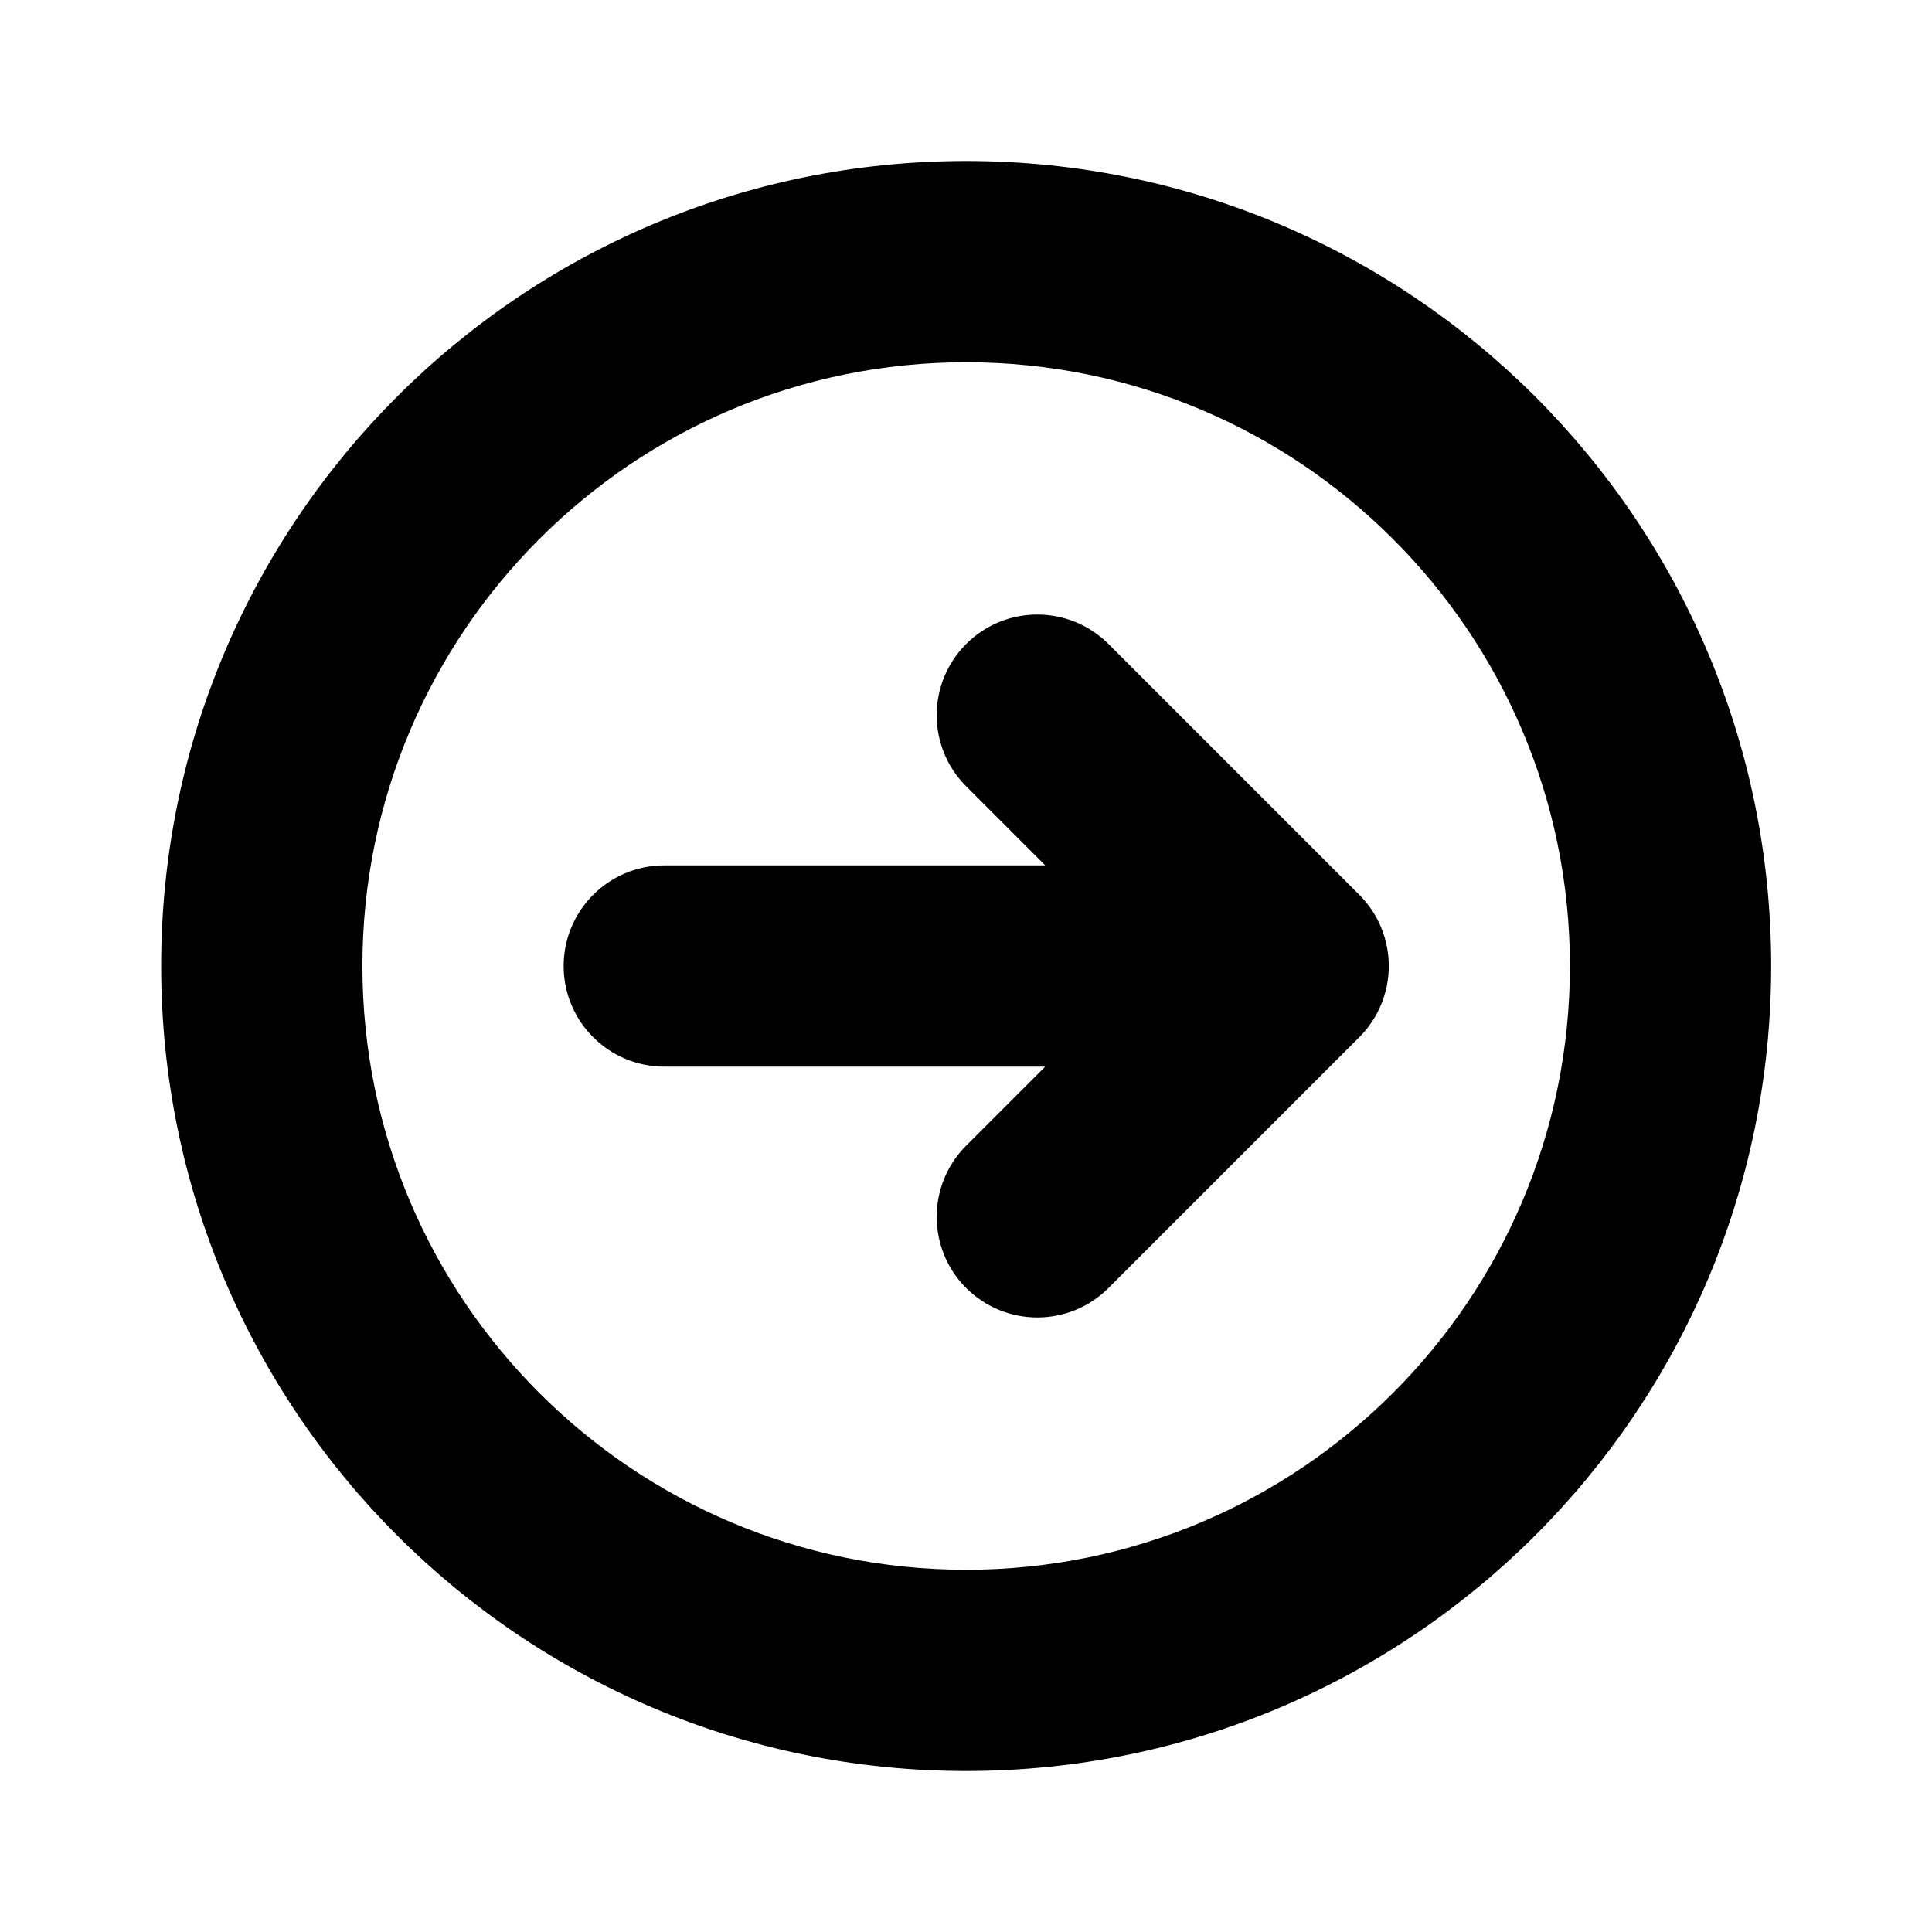
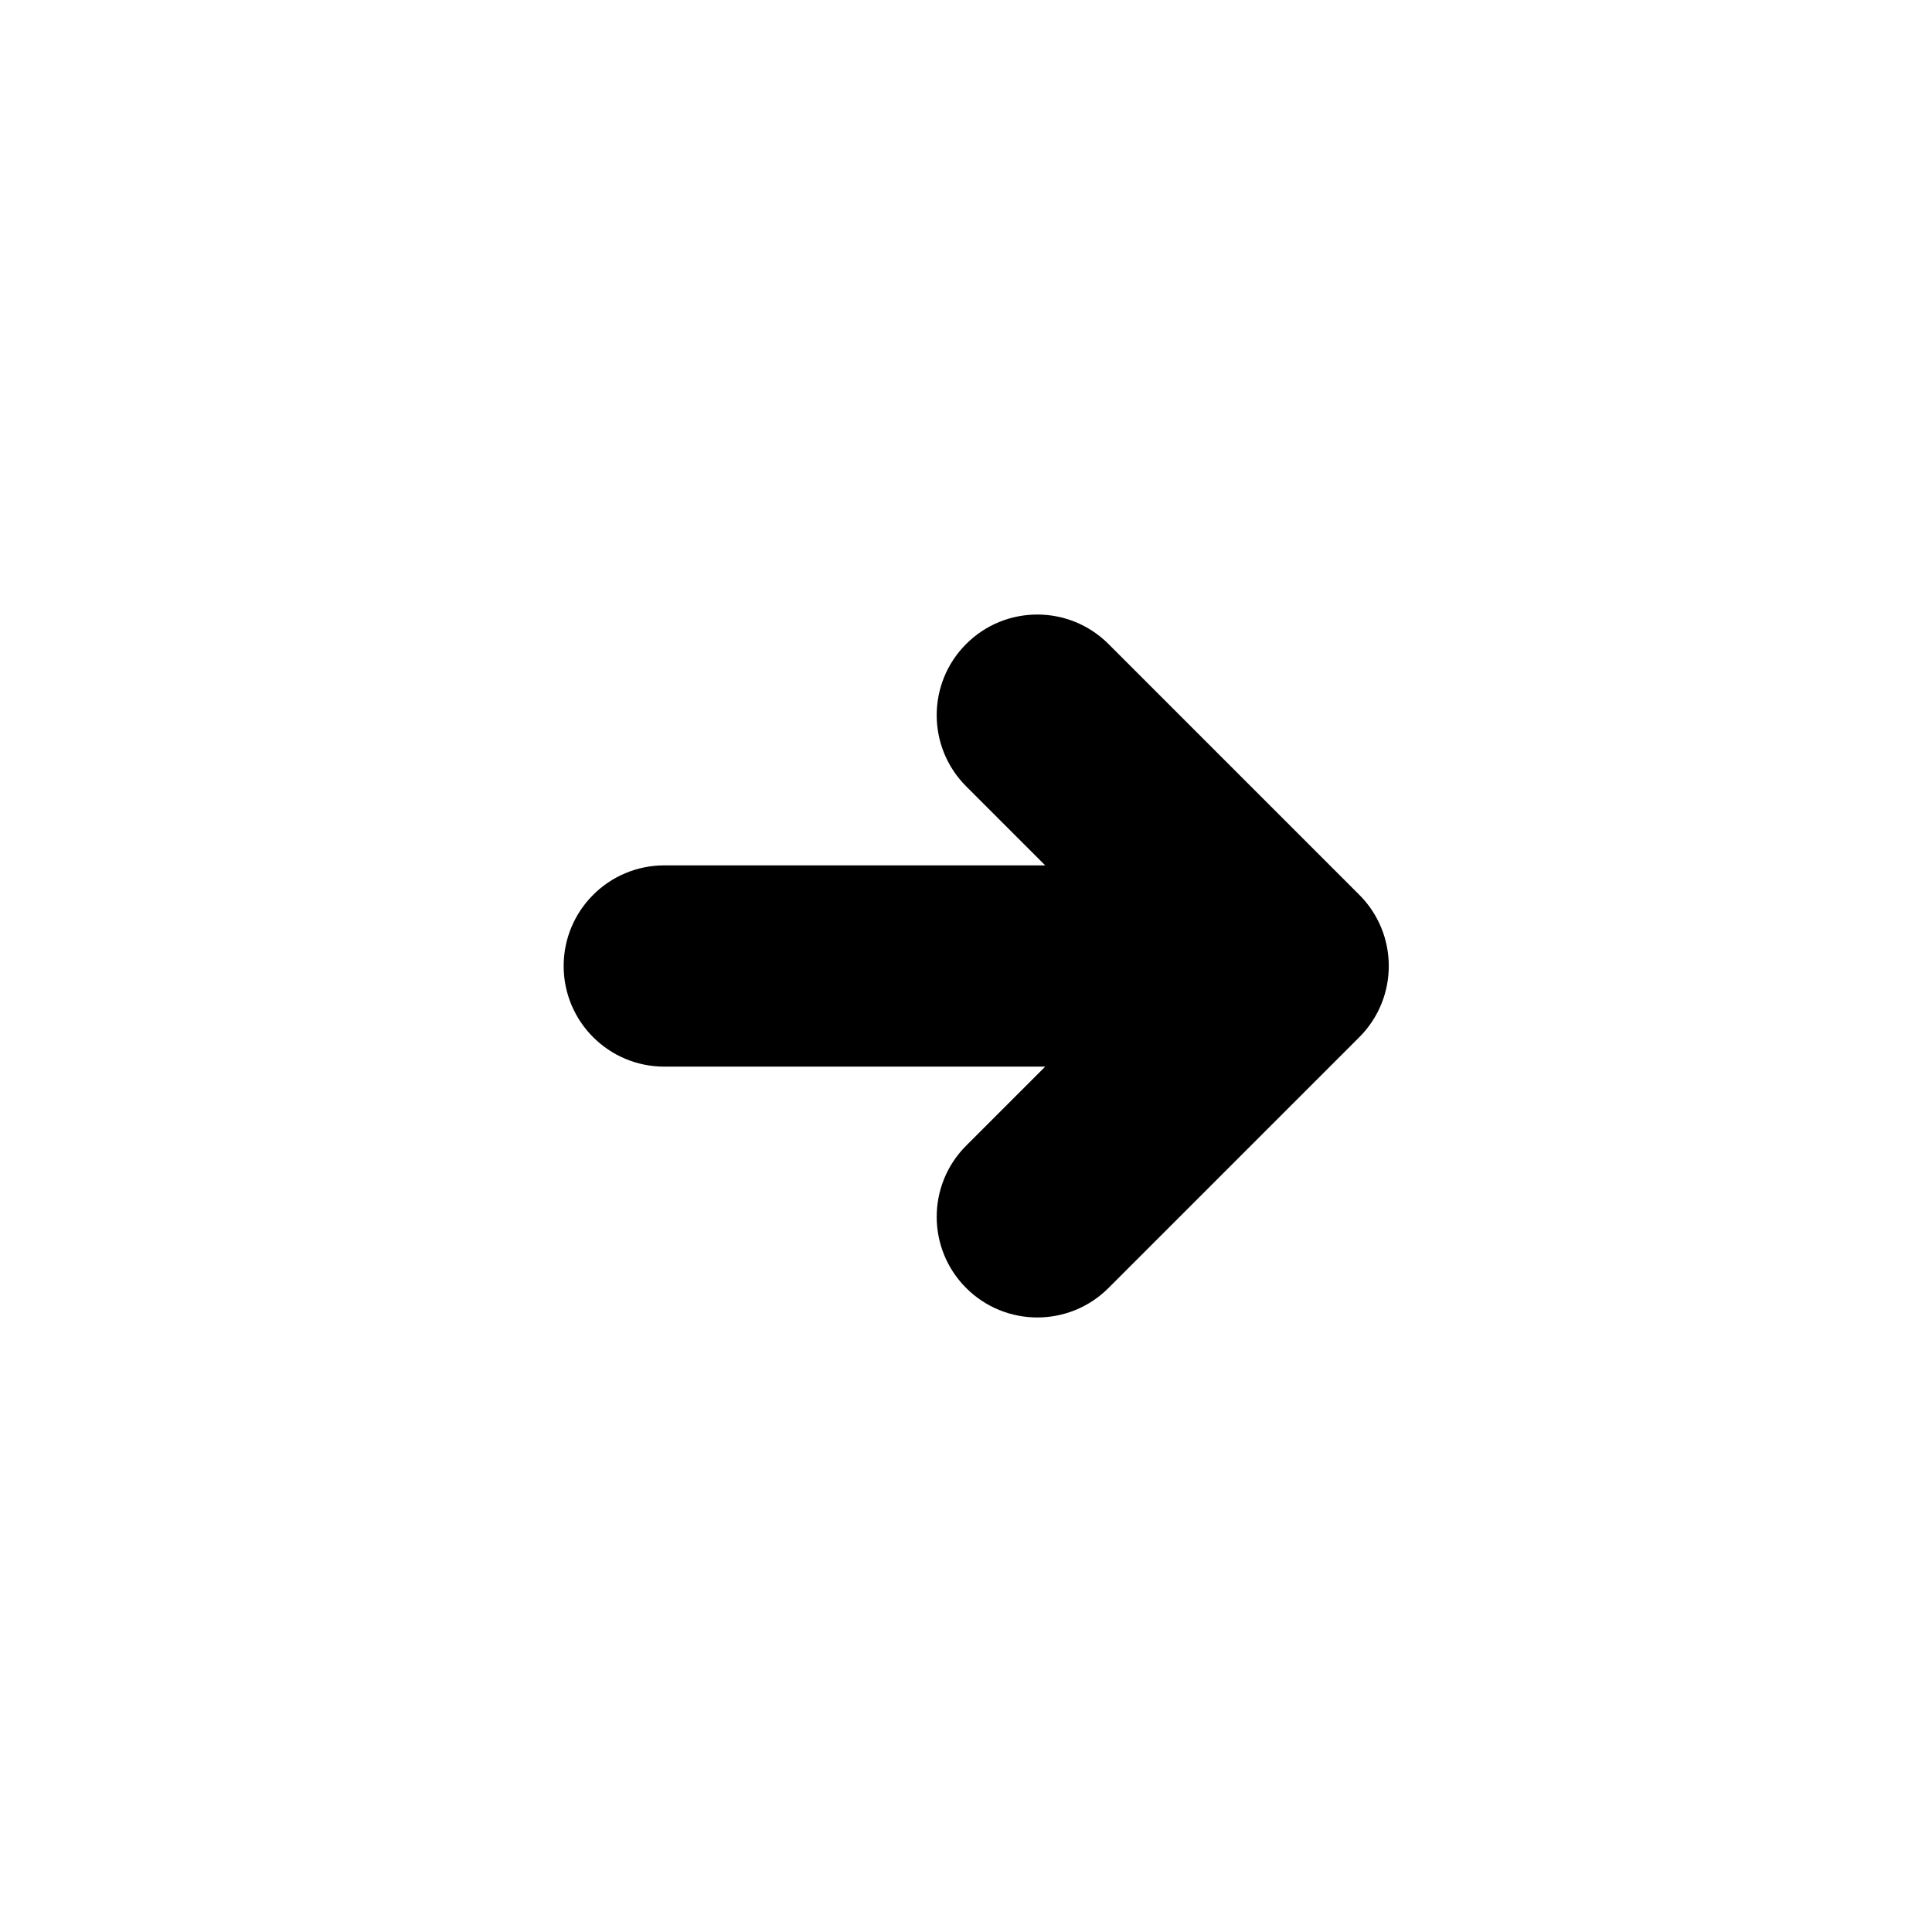
<svg xmlns="http://www.w3.org/2000/svg" width="24" height="24" viewBox="0 0 24 24" fill="none">
  <path d="M12.984 10.75L12.002 9.768C11.514 9.28 11.514 8.488 12.002 8C12.49 7.512 13.281 7.512 13.77 8L16.886 11.116C17.374 11.604 17.374 12.396 16.886 12.884L13.77 16C13.282 16.488 12.49 16.488 12.002 16C11.514 15.512 11.514 14.72 12.002 14.232L12.984 13.25H8.252C7.562 13.25 7.002 12.691 7.002 12C7.002 11.31 7.562 10.75 8.252 10.75H12.984Z" fill="black" />
-   <path fill-rule="evenodd" clip-rule="evenodd" d="M22.002 12C22.002 17.523 17.525 22 12.002 22C6.479 22 2.002 17.523 2.002 12C2.002 6.477 6.479 2 12.002 2C17.525 2 22.002 6.477 22.002 12ZM12.002 4.5C16.144 4.5 19.502 7.858 19.502 12C19.502 16.142 16.144 19.5 12.002 19.5C7.86 19.5 4.502 16.142 4.502 12C4.502 7.858 7.86 4.5 12.002 4.5Z" fill="black" />
</svg>